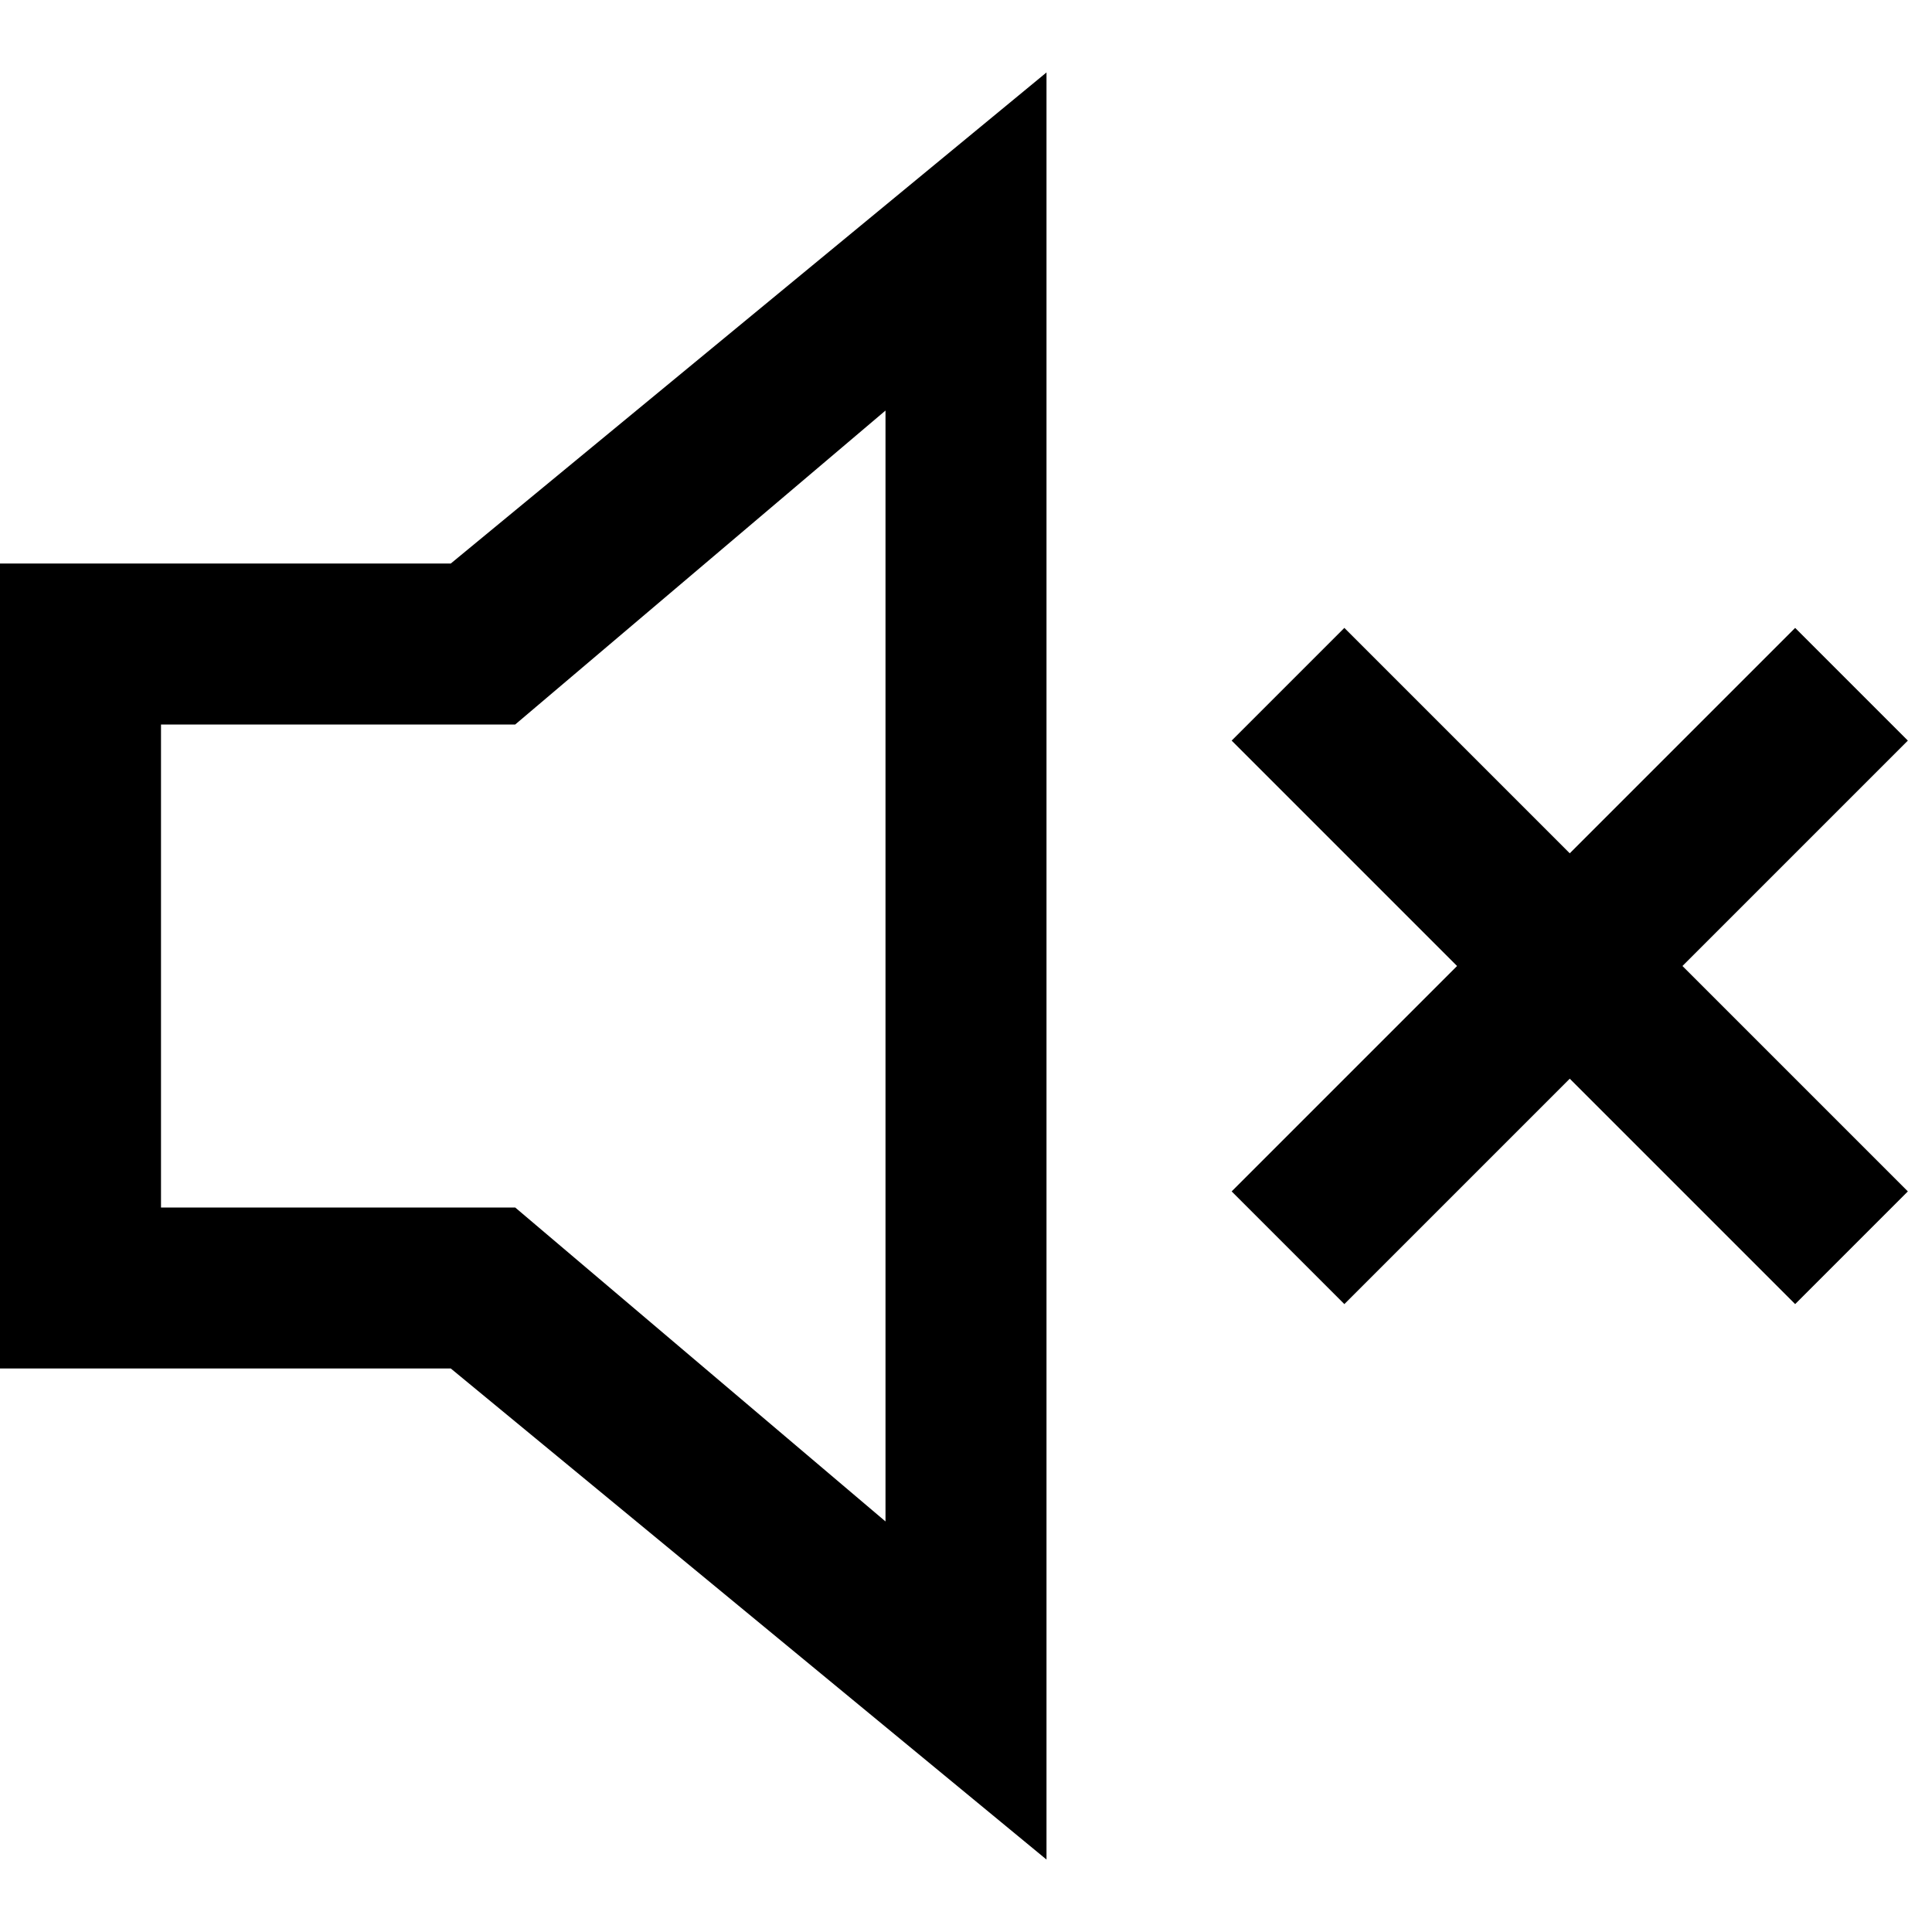
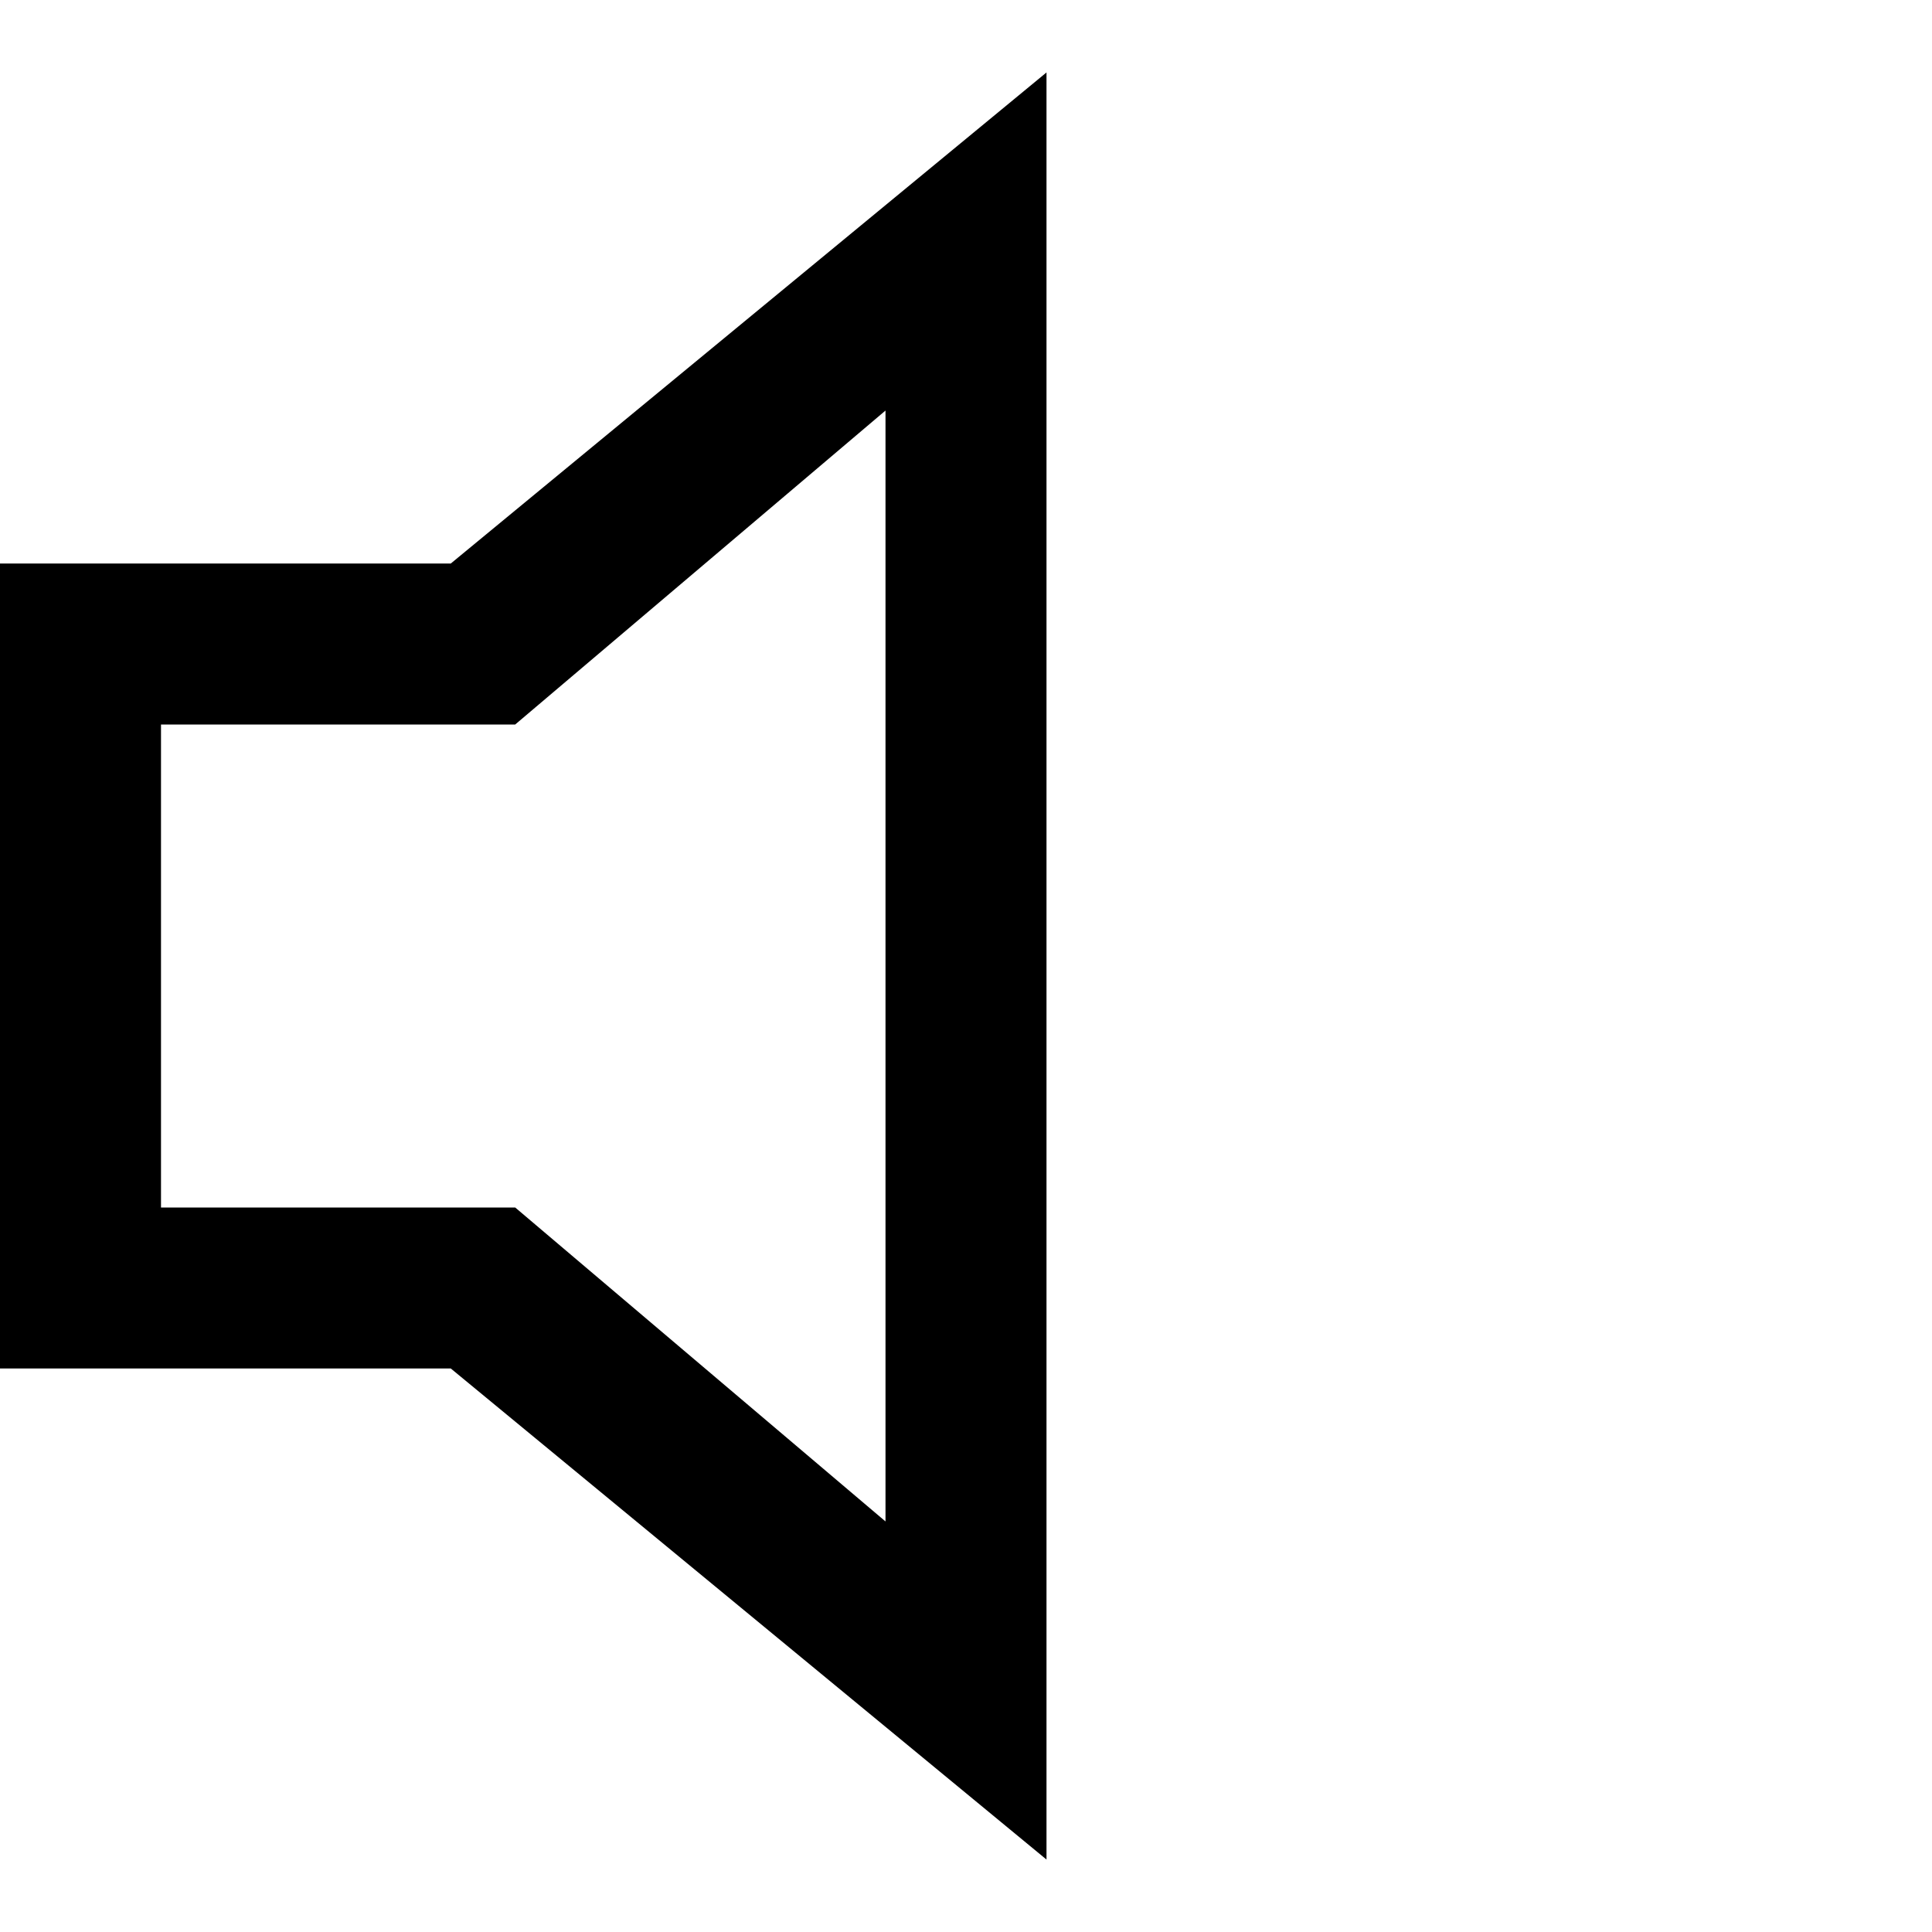
<svg xmlns="http://www.w3.org/2000/svg" fill="#000000" height="800px" width="800px" version="1.1" viewBox="0 0 24 24" enable-background="new 0 0 24 24" xml:space="preserve">
  <g id="volume-mute">
    <g>
      <path d="M13,23.1L5.6,17H0V7h5.6L13,0.9V23.1z M2,15h4.4l4.6,3.9V5.1L6.4,9H2V15z" />
    </g>
    <g>
-       <polygon points="22.3,16.2 19.5,13.4 16.7,16.2 15.3,14.8 18.1,12 15.3,9.2 16.7,7.8 19.5,10.6 22.3,7.8 23.7,9.2 20.9,12     23.7,14.8   " />
-     </g>
+       </g>
  </g>
</svg>